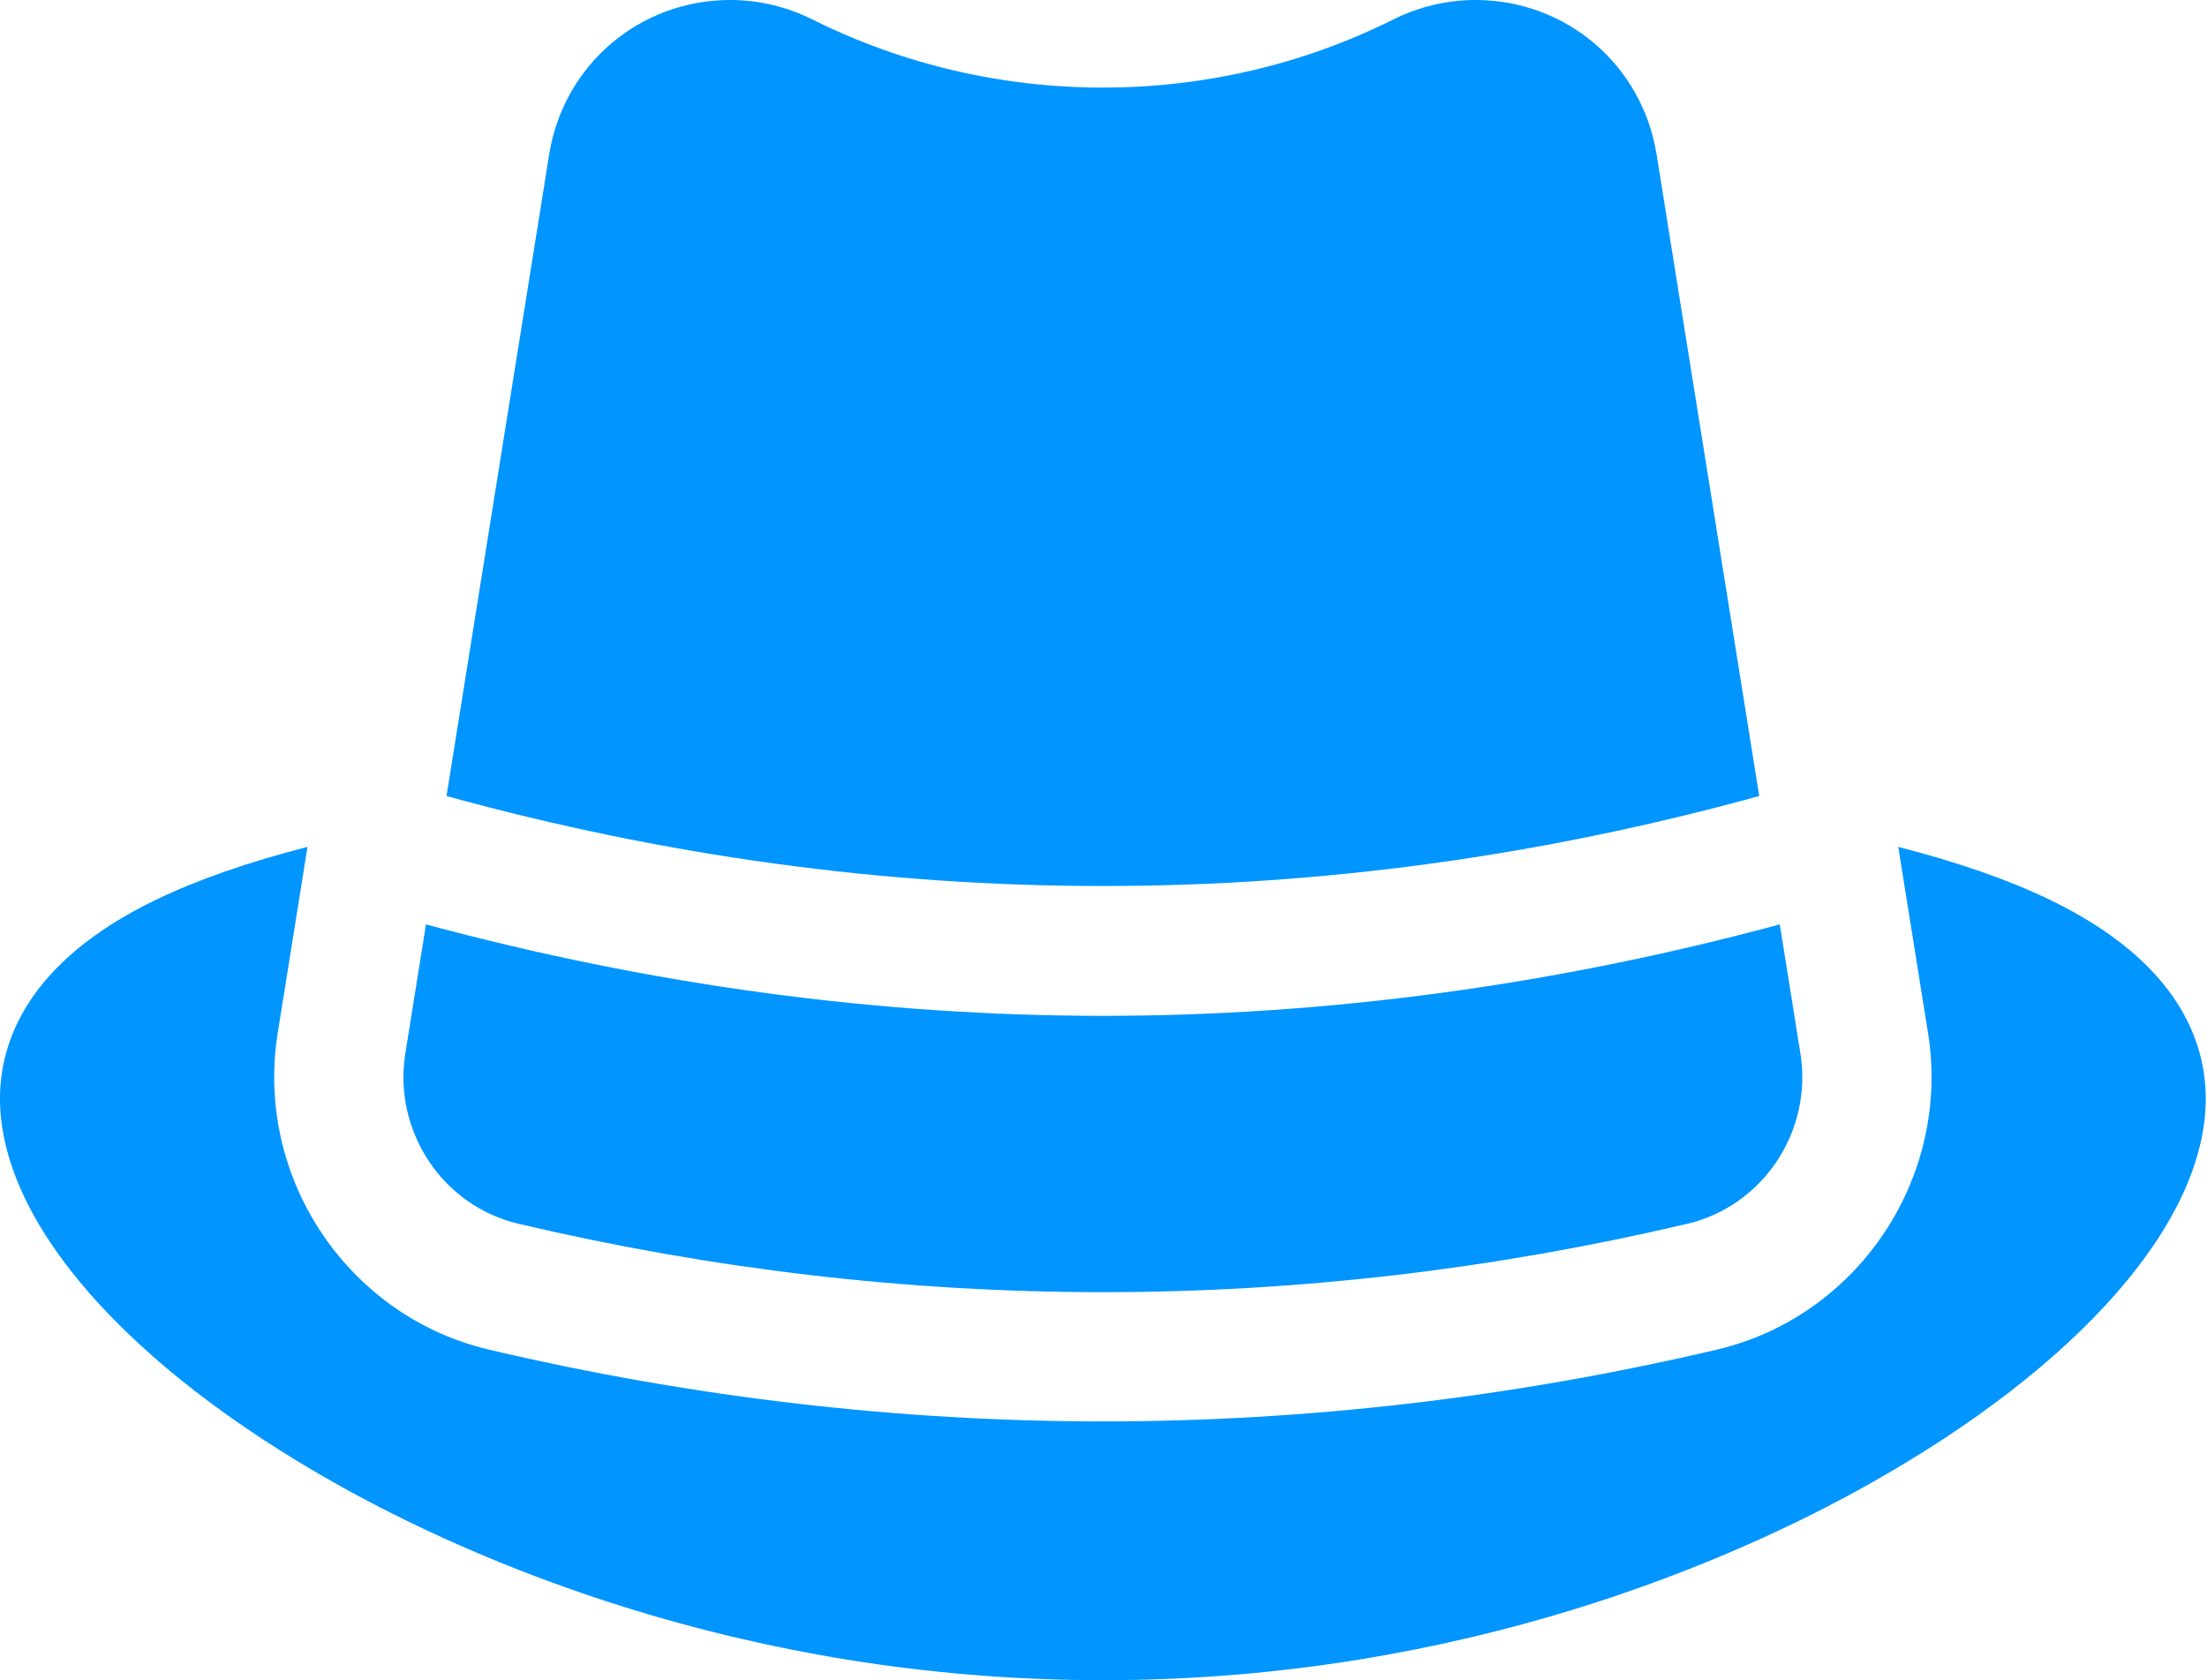
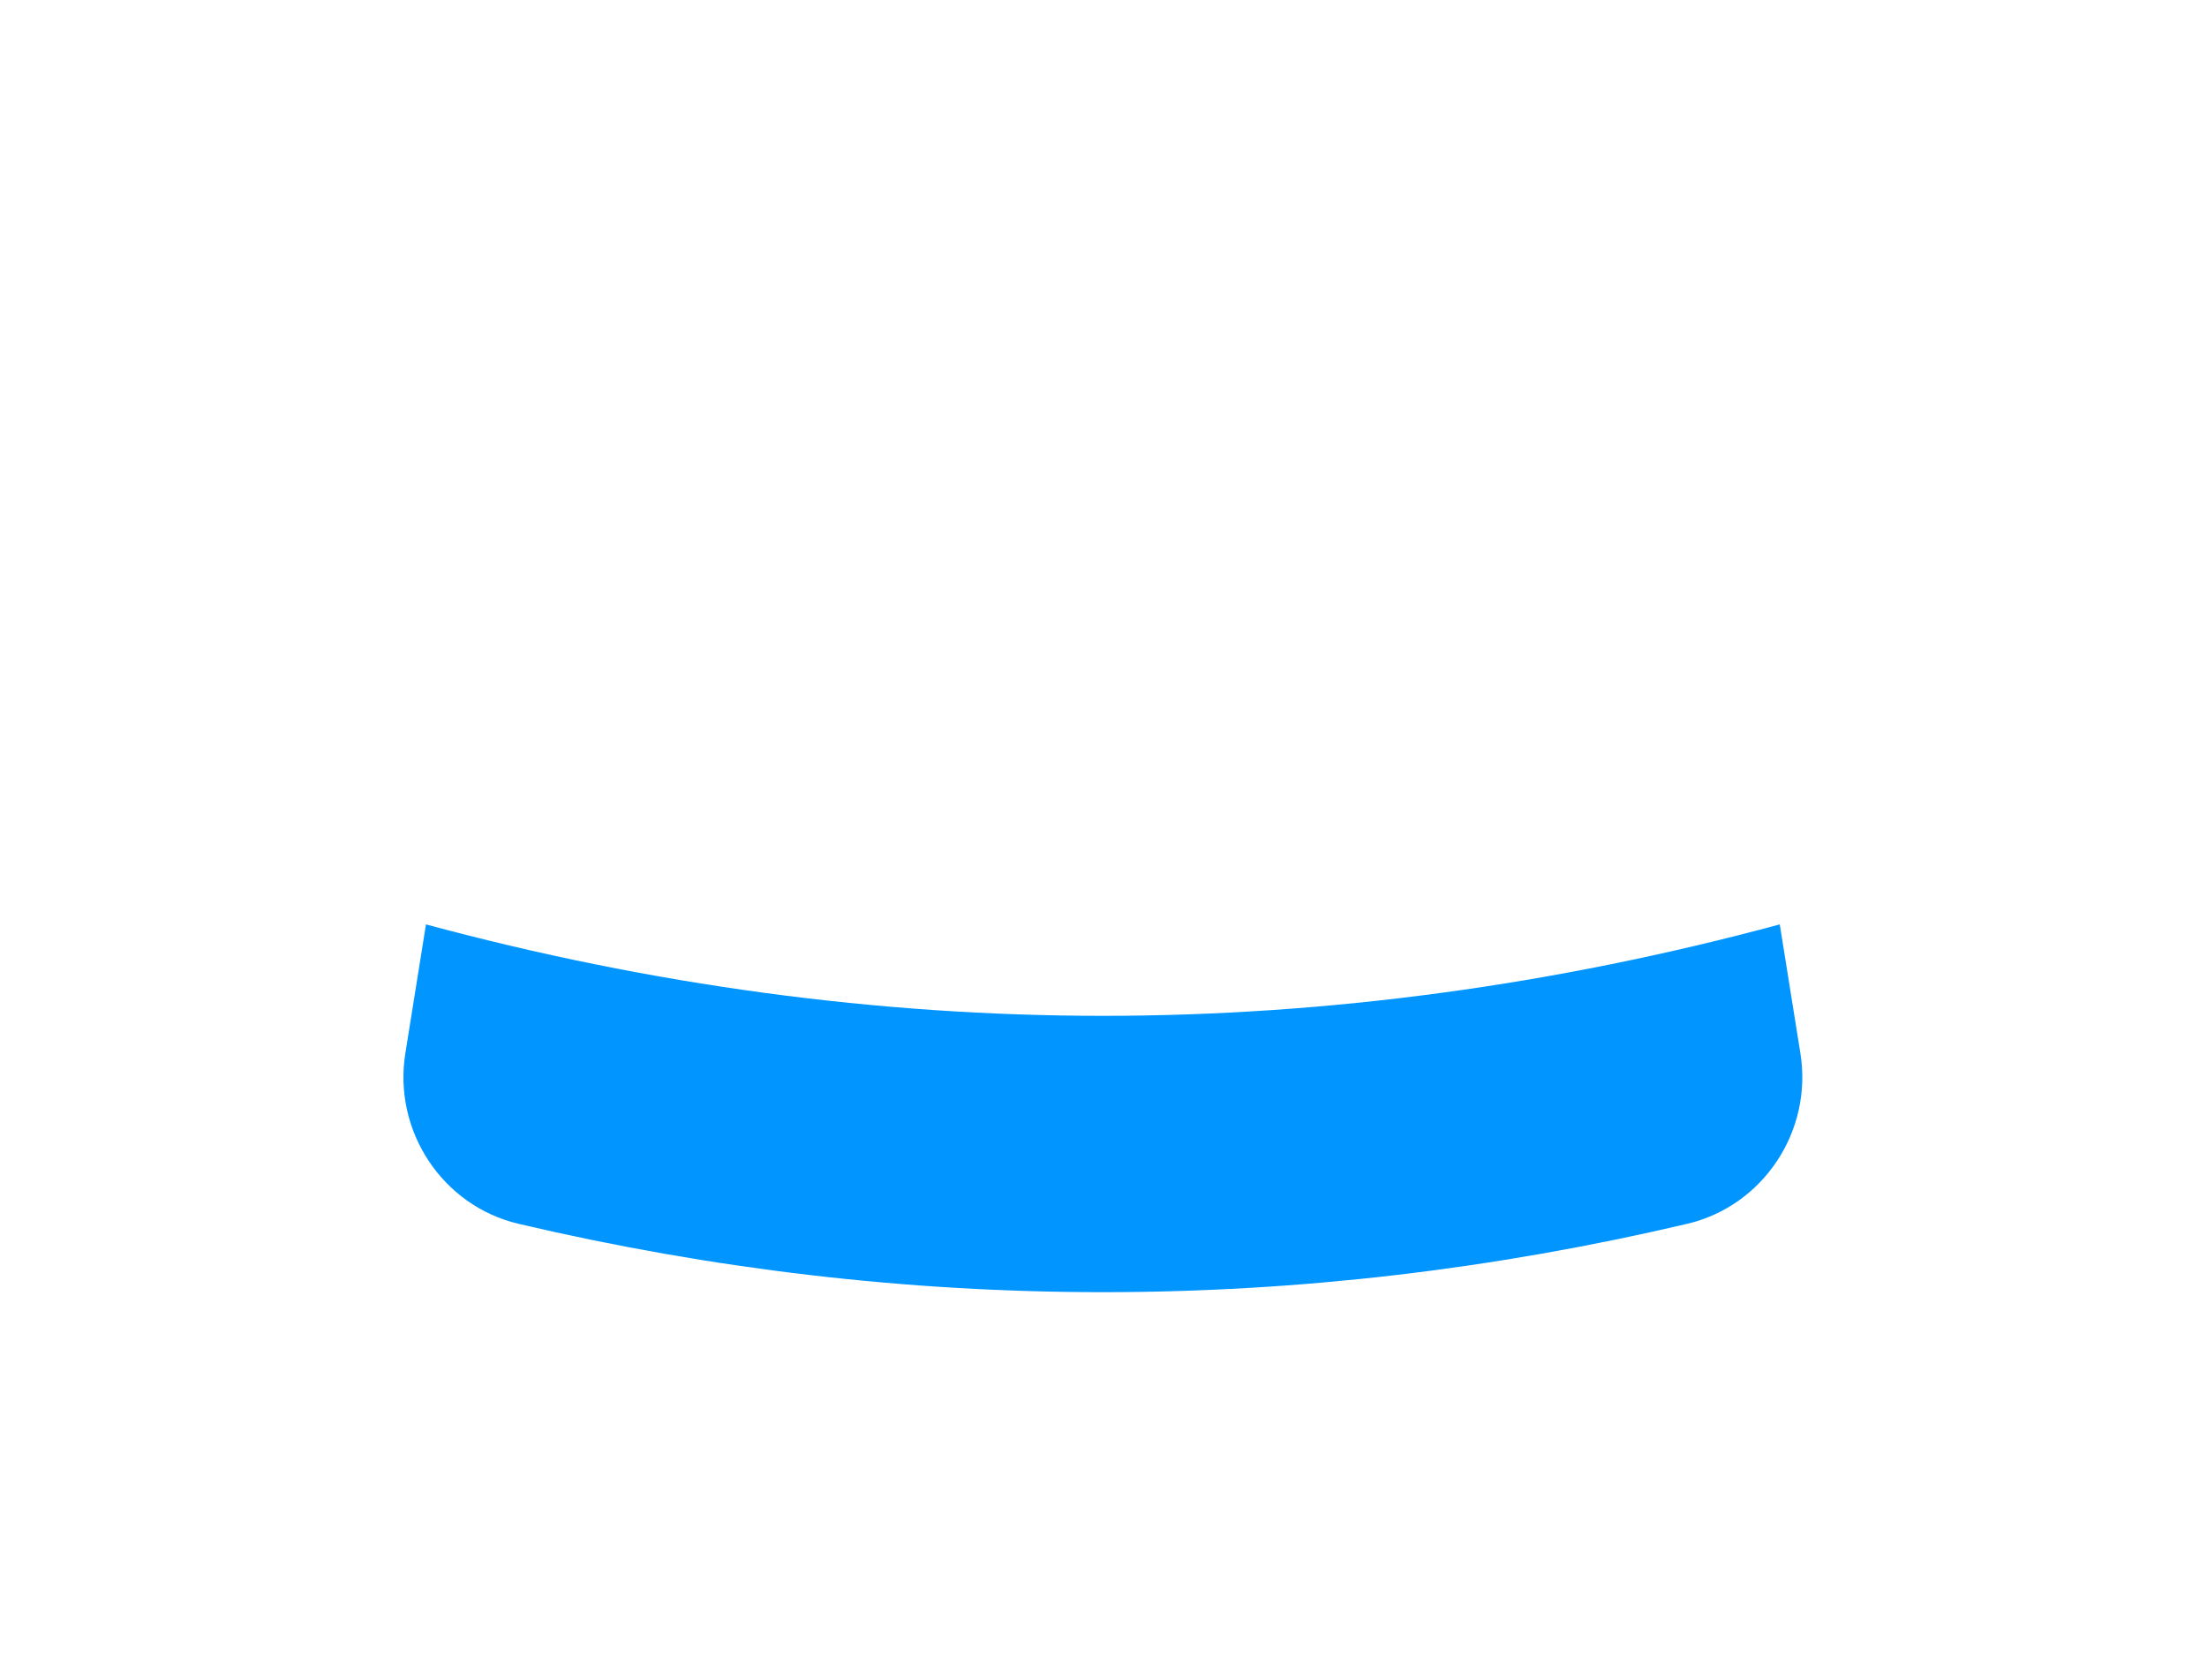
<svg xmlns="http://www.w3.org/2000/svg" width="310" height="236" viewBox="0 0 310 236" fill="none">
-   <path d="M287.89 126.367C282.091 123.57 274.976 121.095 266.633 118.952L270.816 145.096C274.058 165.361 261.025 184.896 241.144 189.569C212.68 196.259 183.668 199.651 154.912 199.651C126.157 199.651 97.145 196.259 68.682 189.569C48.8 184.895 35.766 165.361 39.009 145.095L43.192 118.951C34.849 121.094 27.734 123.57 21.935 126.367C3.806 135.112 0 146.389 0 154.308C0 171.619 17.75 191.901 47.48 208.56C65.768 218.808 104.044 236 154.912 236C205.781 236 244.057 218.808 262.345 208.56C292.075 191.901 309.825 171.619 309.825 154.308C309.825 146.389 306.019 135.112 287.89 126.367Z" fill="#0095FF" />
  <path d="M249.991 129.84C218.411 138.361 186.463 142.684 154.913 142.684C123.362 142.684 91.414 138.361 59.834 129.84L56.935 147.964C55.188 158.878 62.173 169.39 72.836 171.896C100.066 178.297 127.489 181.497 154.913 181.497C182.336 181.497 209.759 178.297 236.99 171.896H236.99C247.653 169.39 254.637 158.877 252.89 147.964L249.991 129.84Z" fill="#0095FF" />
-   <path d="M247.106 111.809L232.686 21.682C230.676 9.119 219.982 0 207.259 0C203.282 0 199.3 0.94 195.743 2.719C170.177 15.502 139.649 15.502 114.082 2.719C110.525 0.94 106.543 0 102.566 0C89.843 0 79.15 9.119 77.139 21.682L62.719 111.81C123.925 128.662 185.901 128.662 247.106 111.809Z" fill="#0095FF" />
</svg>